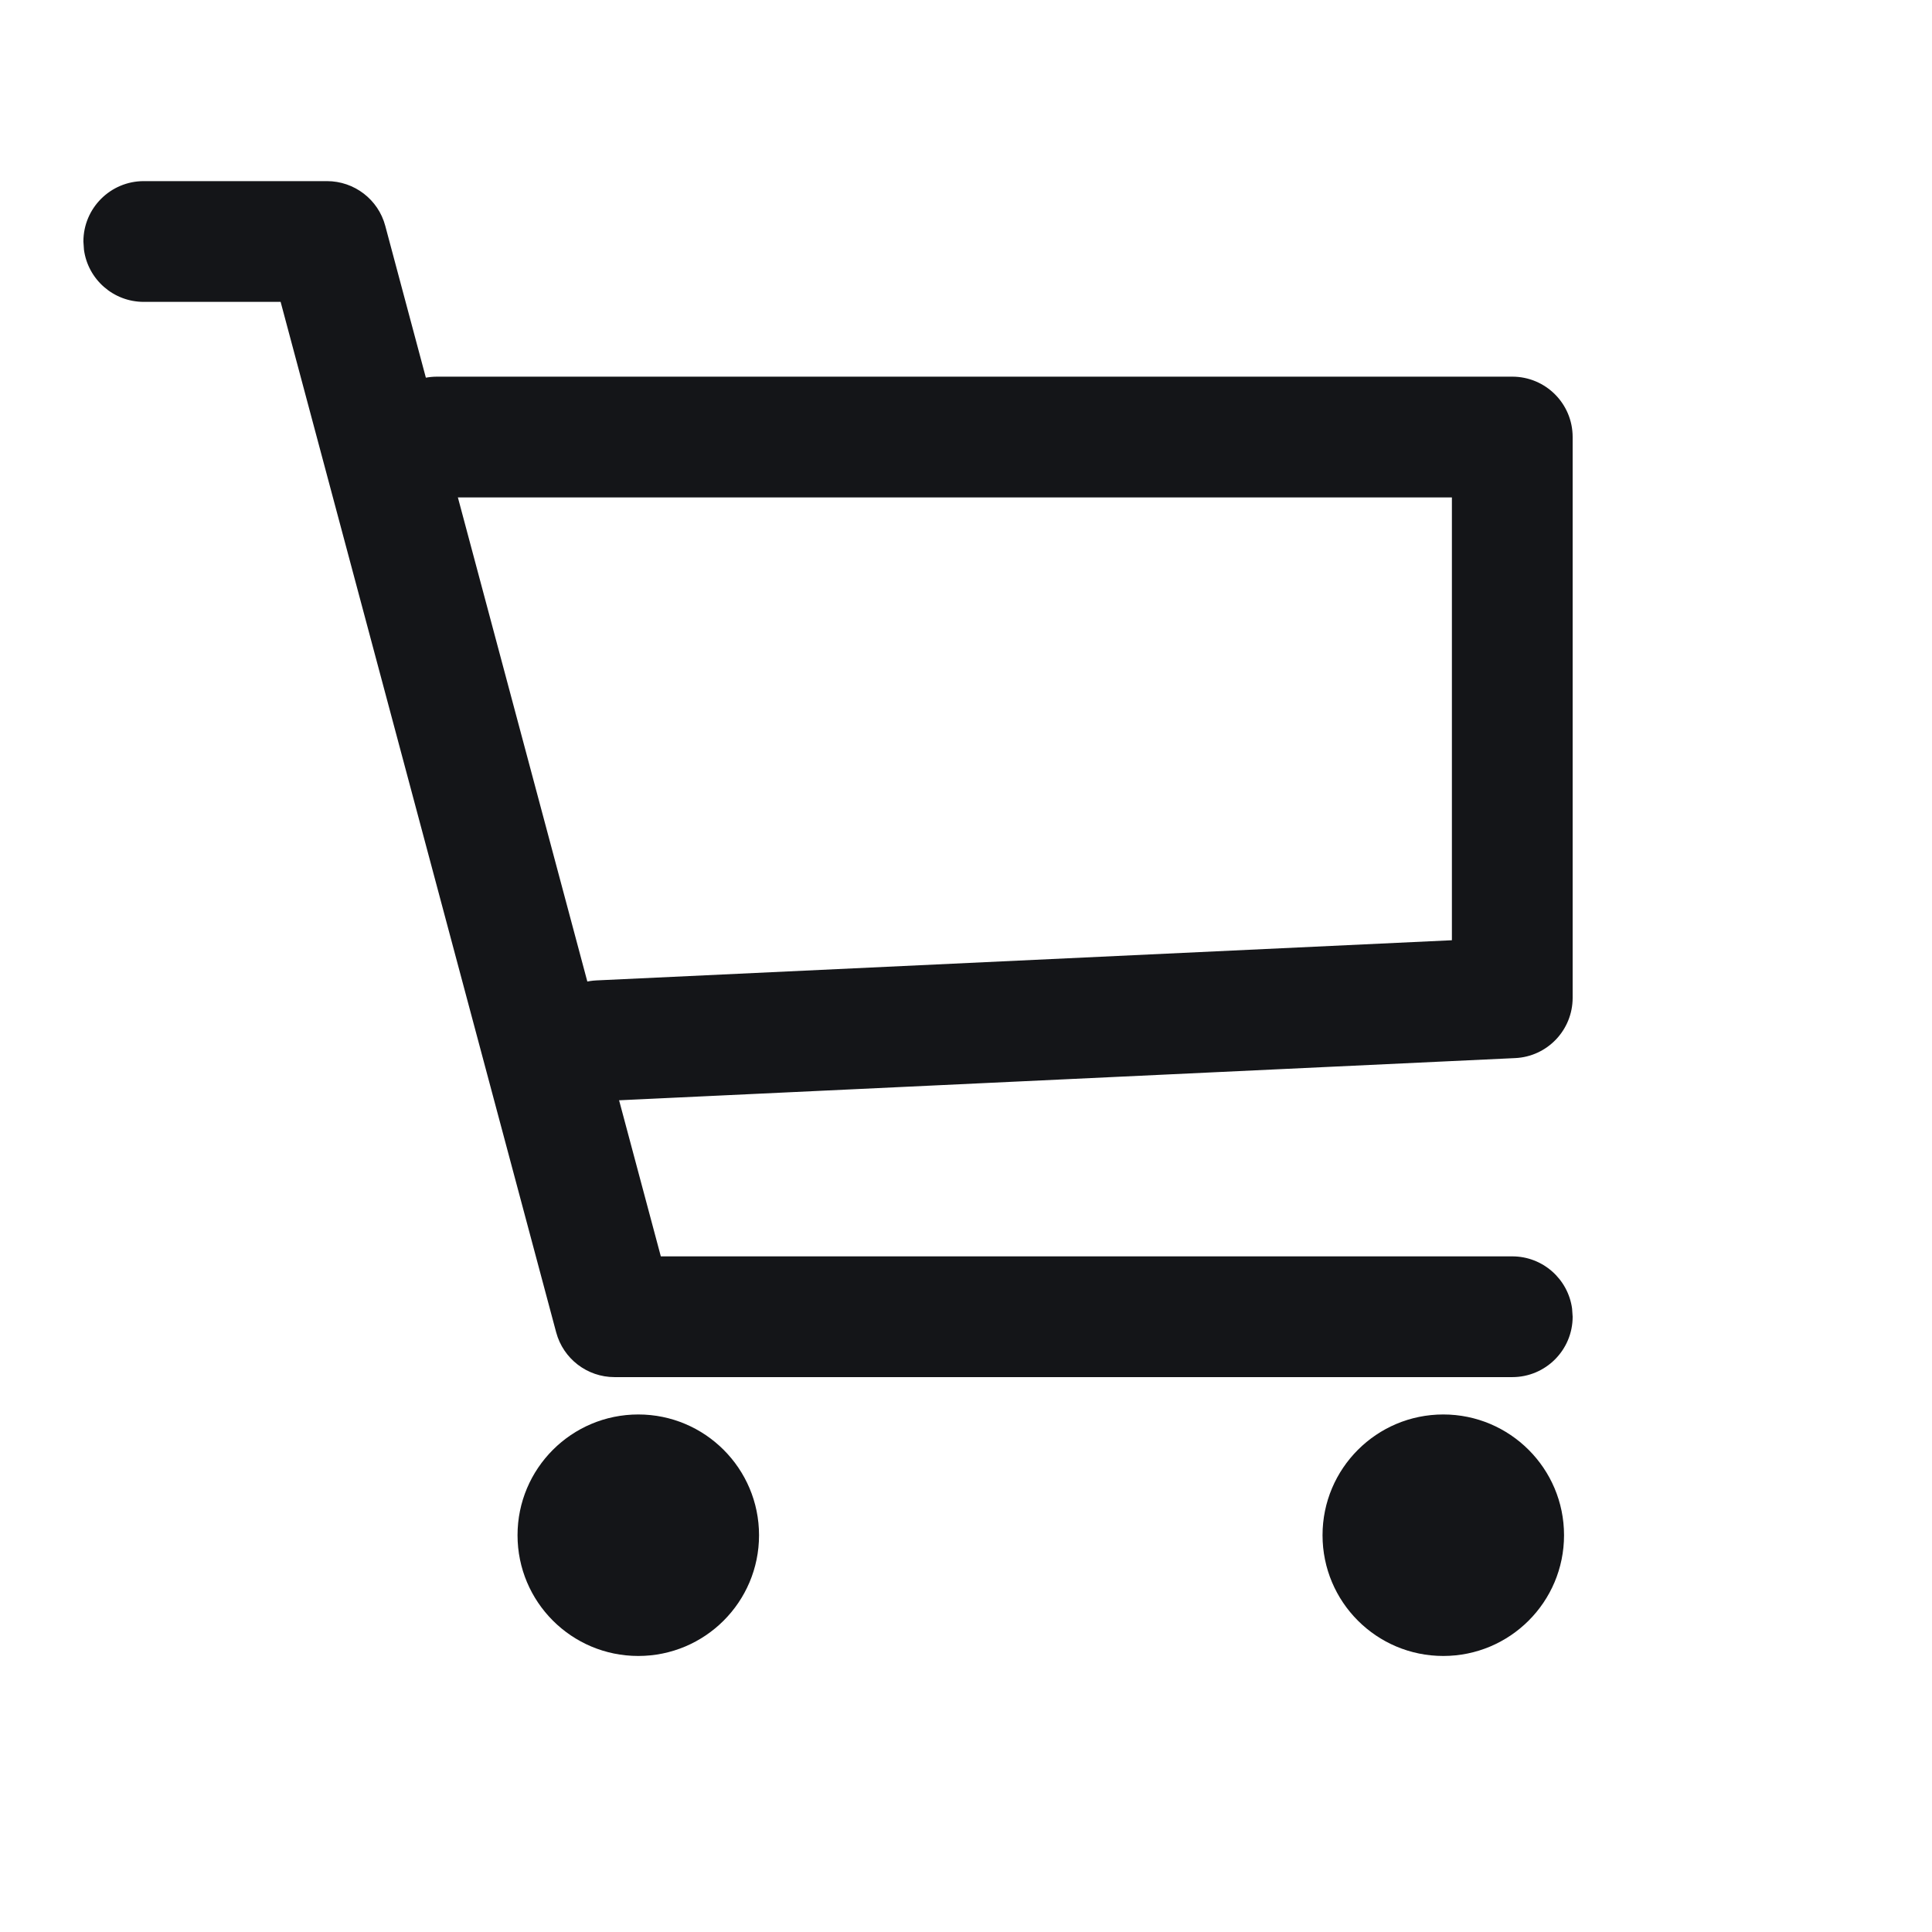
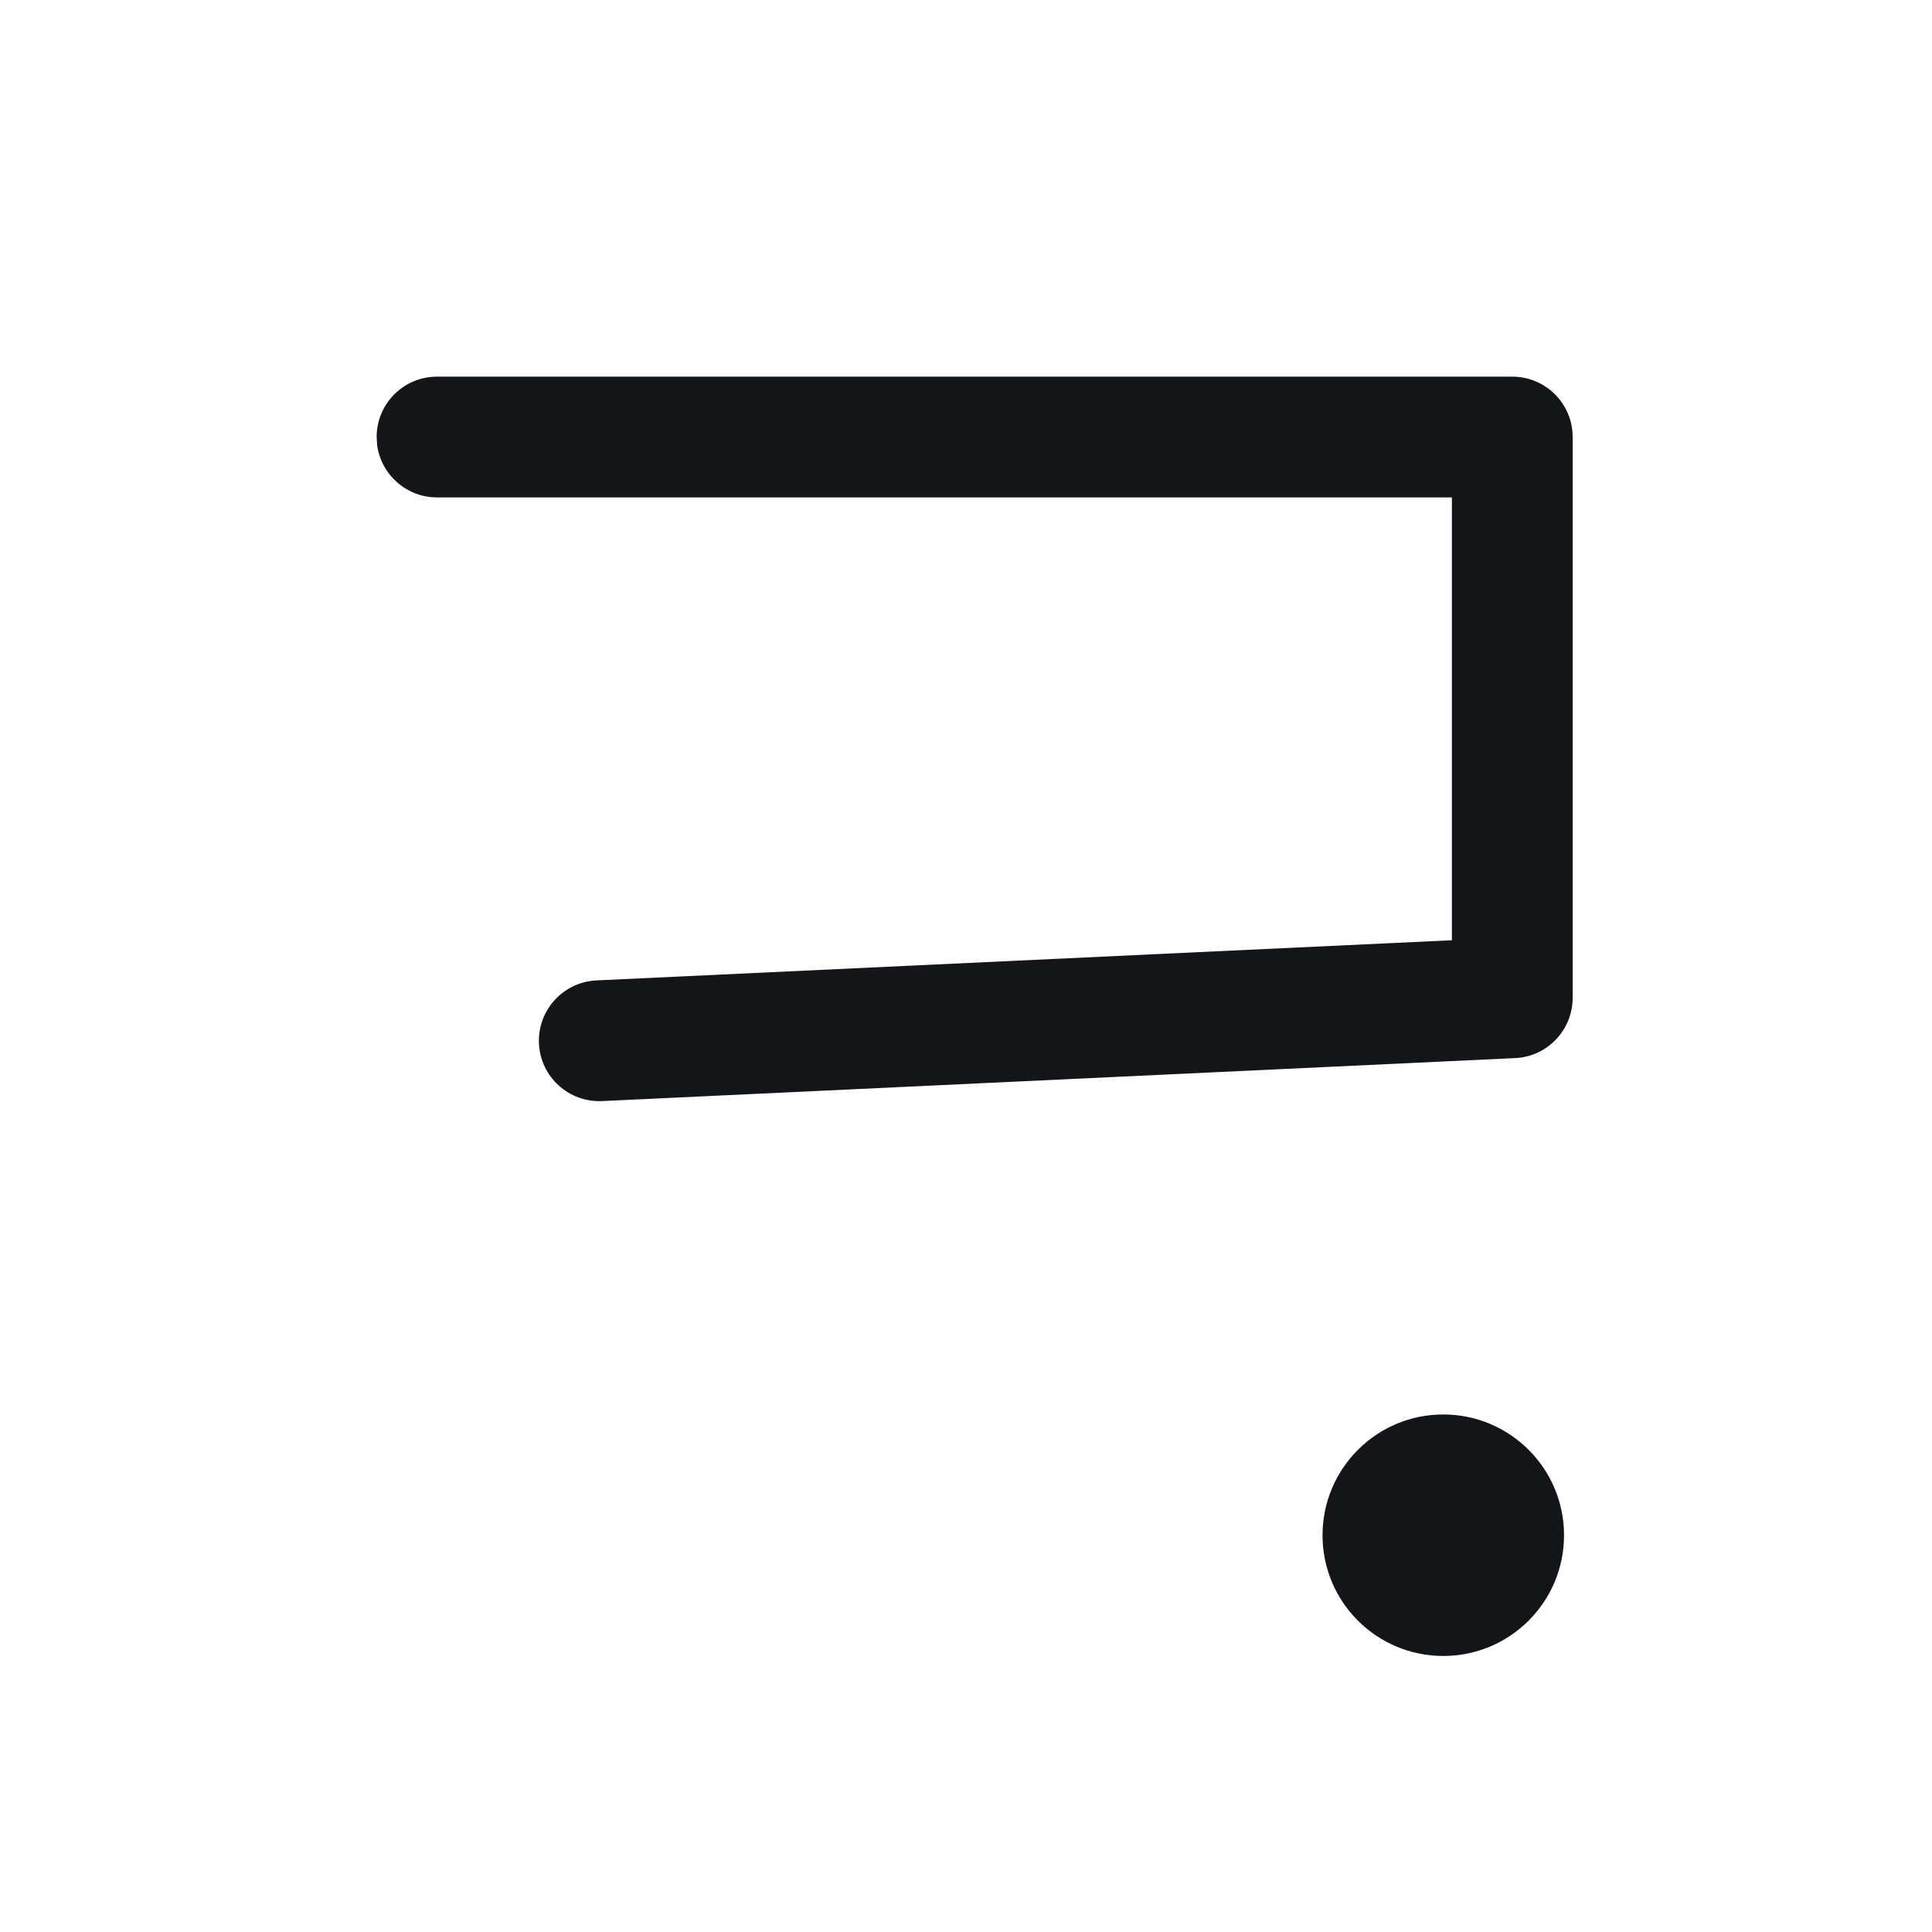
<svg xmlns="http://www.w3.org/2000/svg" width="24px" height="24px" viewBox="0 0 24 24" version="1.1">
  <title>icon-h-1</title>
  <g id="icon-h-1" stroke="none" stroke-width="1" fill="none" fill-rule="evenodd">
-     <path d="M7.929,17.571 C8.757,17.571 9.429,18.243 9.429,19.071 C9.429,19.9 8.757,20.571 7.929,20.571 C7.1,20.571 6.429,19.9 6.429,19.071 C6.429,18.243 7.1,17.571 7.929,17.571 Z" id="矩形" fill="#141518" fill-rule="nonzero" />
    <path d="M17.929,17.571 C18.757,17.571 19.429,18.243 19.429,19.071 C19.429,19.9 18.757,20.571 17.929,20.571 C17.1,20.571 16.429,19.9 16.429,19.071 C16.429,18.243 17.1,17.571 17.929,17.571 Z" id="矩形备份-2" fill="#141518" fill-rule="nonzero" />
-     <path d="M4.062,2.25 C4.401,2.25 4.699,2.478 4.786,2.806 L8.209,15.607 L18.786,15.607 C19.165,15.607 19.479,15.889 19.529,16.255 L19.536,16.357 C19.536,16.771 19.2,17.107 18.786,17.107 L7.634,17.107 C7.294,17.107 6.997,16.879 6.909,16.551 L3.486,3.75 L1.786,3.75 C1.406,3.75 1.092,3.468 1.043,3.102 L1.036,3 C1.036,2.586 1.372,2.25 1.786,2.25 L4.062,2.25 Z" id="路径-5" fill="#141518" fill-rule="nonzero" />
    <path d="M18.786,4.679 C19.2,4.679 19.536,5.014 19.536,5.429 L19.536,12.395 C19.536,12.796 19.221,13.126 18.821,13.144 L7.48,13.678 C7.066,13.697 6.715,13.378 6.695,12.964 C6.676,12.55 6.995,12.199 7.409,12.179 L18.036,11.68 L18.036,6.179 L5.429,6.179 C5.049,6.179 4.735,5.896 4.685,5.53 L4.679,5.429 C4.679,5.014 5.014,4.679 5.429,4.679 L18.786,4.679 Z" id="路径-6" fill="#141518" fill-rule="nonzero" />
  </g>
</svg>